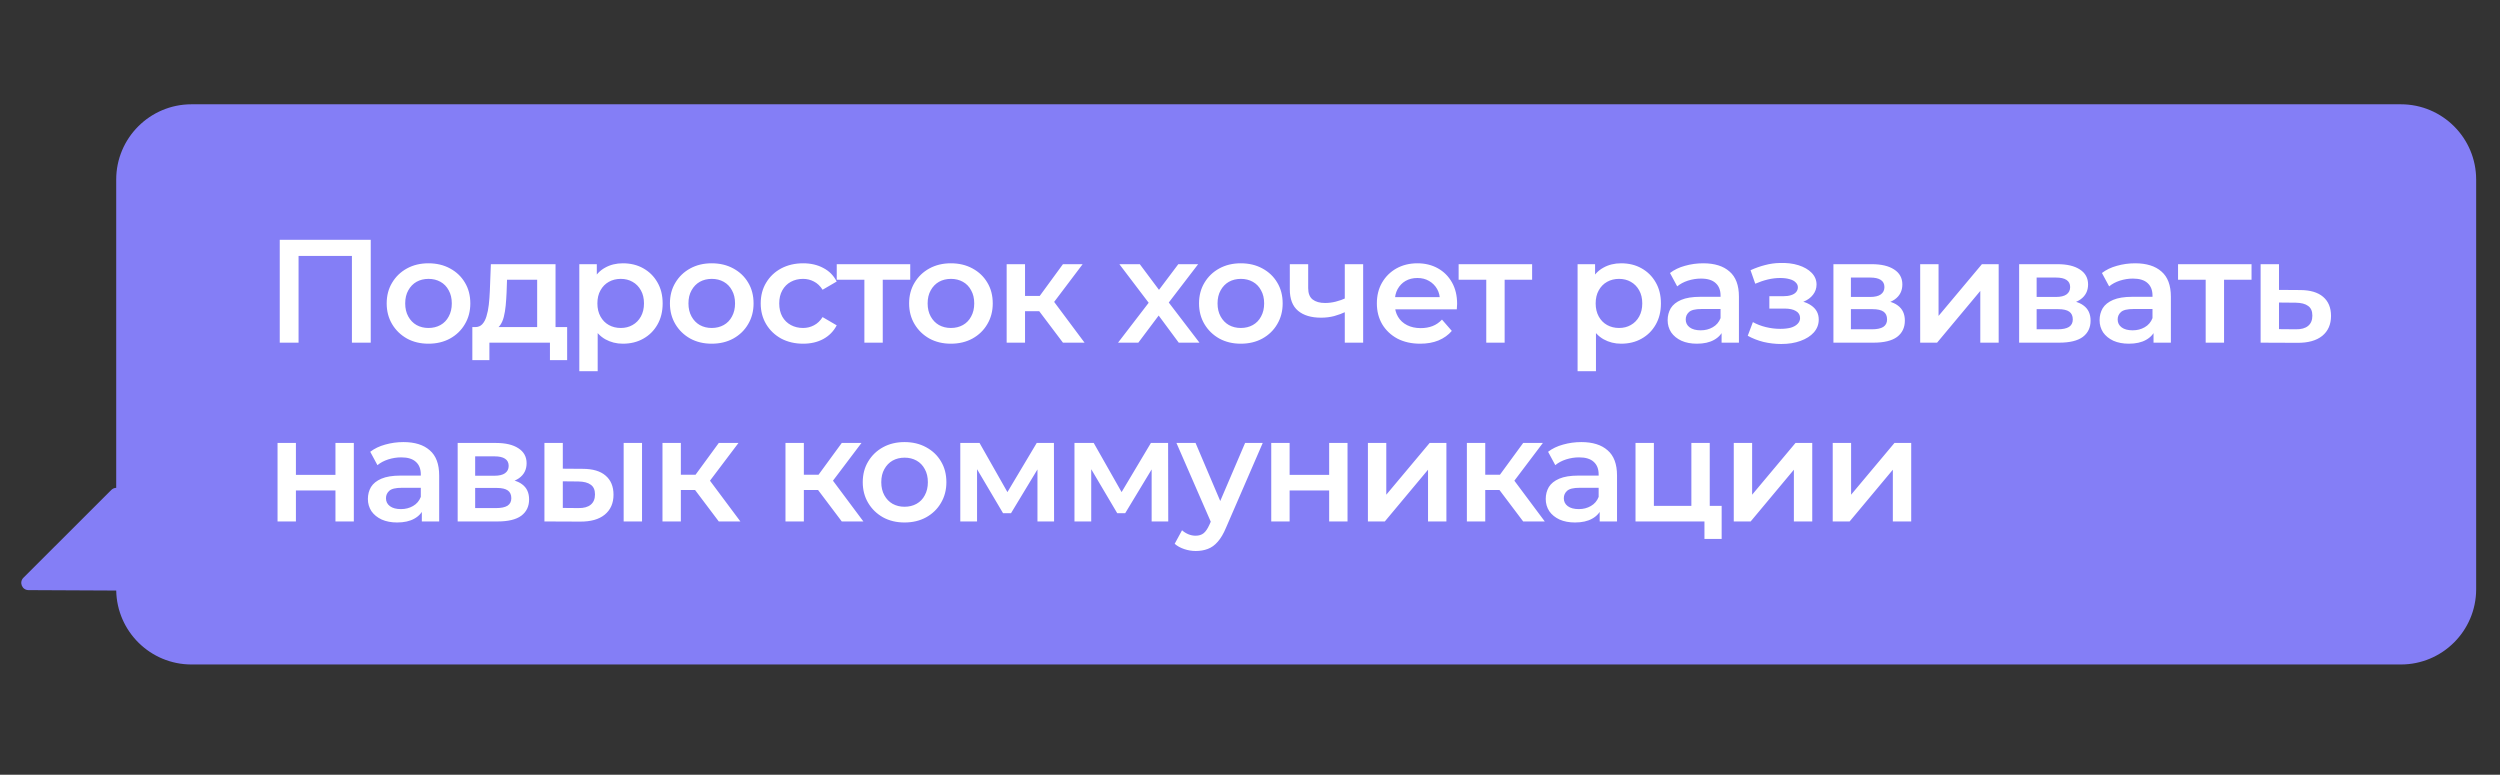
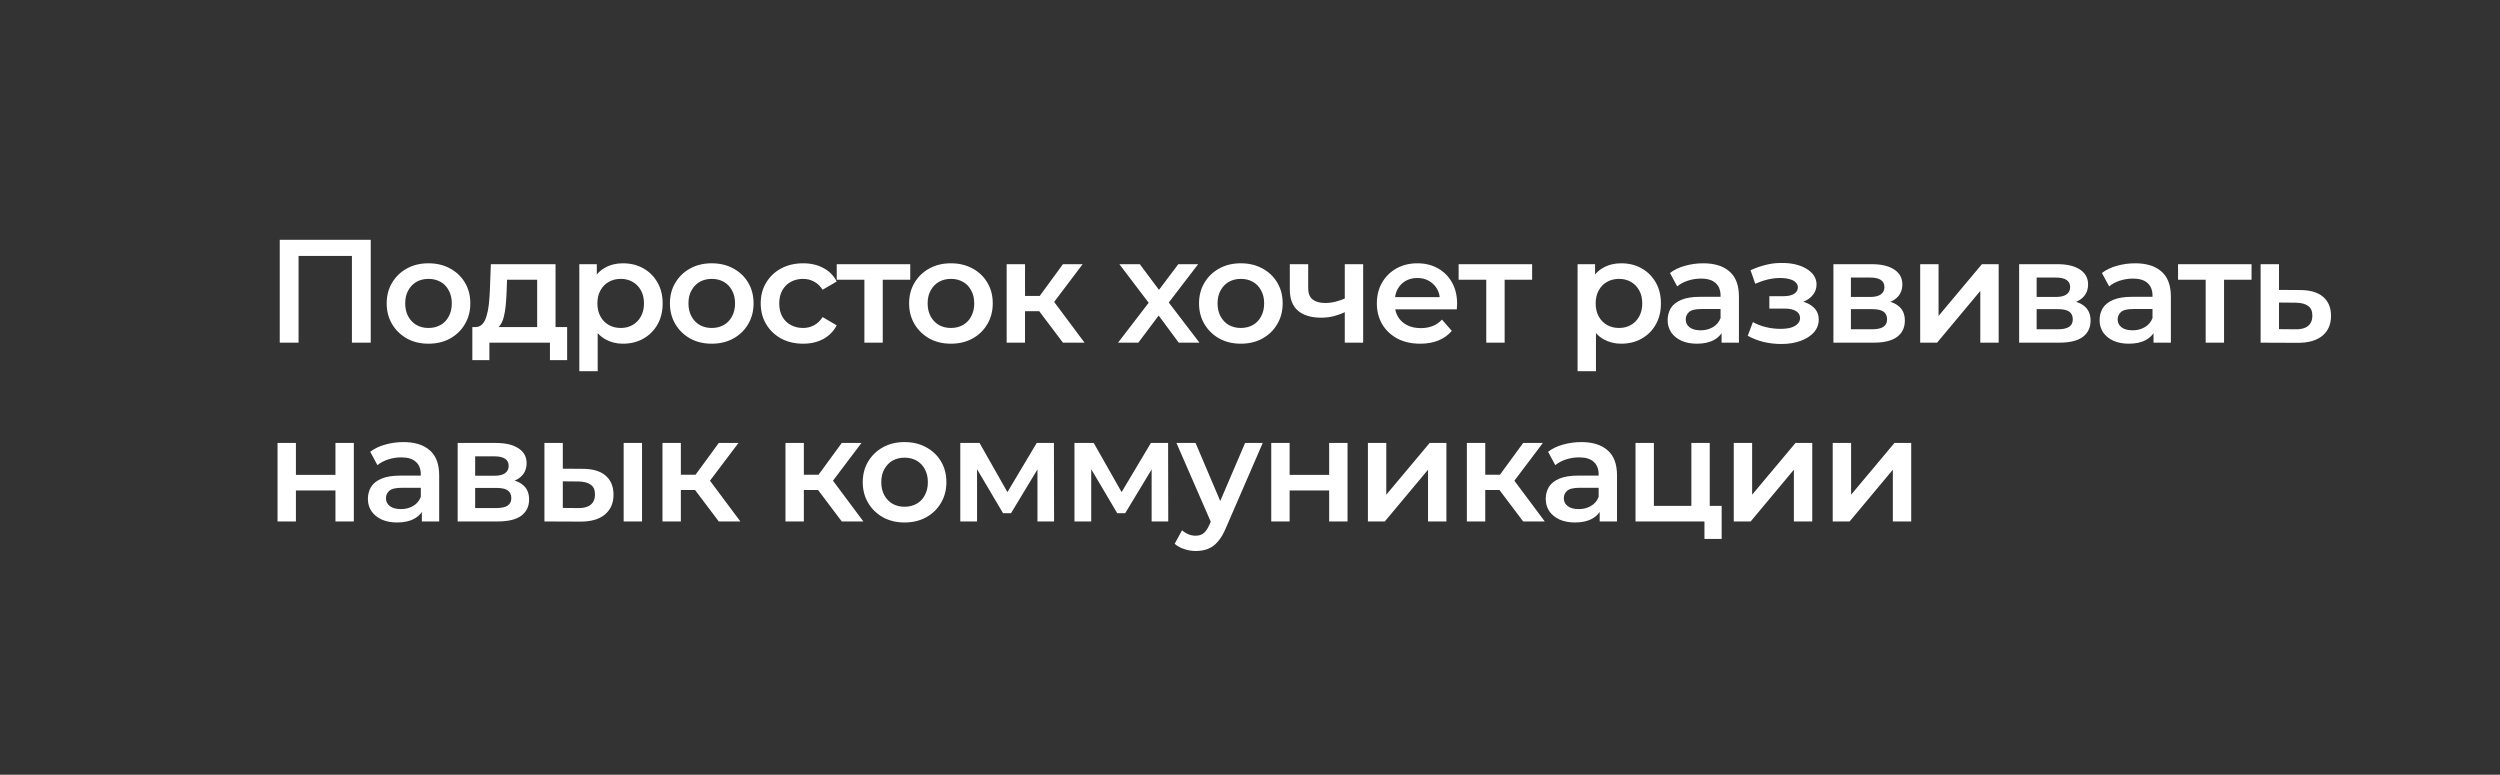
<svg xmlns="http://www.w3.org/2000/svg" width="839" height="260" viewBox="0 0 839 260" fill="none">
  <rect x="0" y="0" width="839" height="260" fill="#333333" stroke="none" />
-   <path fill-rule="evenodd" clip-rule="evenodd" d="M64.273 35C50.315 35 39 46.315 39 60.273L39 163.72C38.419 163.731 37.83 163.954 37.349 164.435L7.857 193.895C6.329 195.421 7.403 198.033 9.562 198.044L39.004 198.186C39.249 211.932 50.468 223 64.273 223L805.727 223C819.685 223 831 211.685 831 197.727L831 60.273C831 46.315 819.685 35 805.727 35L64.273 35Z" fill="#847EF6" />
  <path d="M93.883 115V80.47H124.418V115H118.104V84.318L119.584 85.896H98.718L100.198 84.318V115H93.883ZM143.78 115.345C141.083 115.345 138.683 114.77 136.578 113.619C134.473 112.435 132.812 110.824 131.596 108.785C130.379 106.746 129.771 104.427 129.771 101.829C129.771 99.198 130.379 96.88 131.596 94.874C132.812 92.835 134.473 91.24 136.578 90.089C138.683 88.938 141.083 88.362 143.78 88.362C146.509 88.362 148.927 88.938 151.031 90.089C153.169 91.24 154.83 92.819 156.013 94.825C157.23 96.831 157.839 99.165 157.839 101.829C157.839 104.427 157.23 106.746 156.013 108.785C154.83 110.824 153.169 112.435 151.031 113.619C148.927 114.77 146.509 115.345 143.78 115.345ZM143.78 110.067C145.293 110.067 146.641 109.738 147.825 109.081C149.009 108.423 149.93 107.469 150.587 106.219C151.278 104.97 151.623 103.506 151.623 101.829C151.623 100.119 151.278 98.656 150.587 97.439C149.93 96.189 149.009 95.236 147.825 94.578C146.641 93.92 145.309 93.591 143.829 93.591C142.316 93.591 140.968 93.92 139.784 94.578C138.633 95.236 137.712 96.189 137.022 97.439C136.331 98.656 135.986 100.119 135.986 101.829C135.986 103.506 136.331 104.97 137.022 106.219C137.712 107.469 138.633 108.423 139.784 109.081C140.968 109.738 142.3 110.067 143.78 110.067ZM180.271 112.139V93.887H170.158L170.01 98.13C169.945 99.642 169.846 101.106 169.714 102.52C169.583 103.901 169.369 105.184 169.073 106.367C168.777 107.518 168.35 108.472 167.791 109.229C167.232 109.985 166.492 110.478 165.571 110.708L159.454 109.771C160.441 109.771 161.23 109.459 161.822 108.834C162.447 108.176 162.924 107.288 163.252 106.17C163.614 105.019 163.877 103.72 164.042 102.273C164.206 100.793 164.321 99.264 164.387 97.686L164.732 88.659H186.437V112.139H180.271ZM158.517 120.87V109.771H190.334V120.87H184.562V115H164.239V120.87H158.517ZM209.018 115.345C206.88 115.345 204.924 114.852 203.148 113.865C201.405 112.879 200.007 111.399 198.955 109.426C197.935 107.42 197.426 104.888 197.426 101.829C197.426 98.738 197.919 96.206 198.905 94.233C199.925 92.26 201.306 90.796 203.049 89.842C204.792 88.856 206.782 88.362 209.018 88.362C211.616 88.362 213.901 88.922 215.875 90.04C217.881 91.158 219.459 92.72 220.61 94.726C221.794 96.732 222.386 99.1 222.386 101.829C222.386 104.559 221.794 106.943 220.61 108.982C219.459 110.988 217.881 112.55 215.875 113.668C213.901 114.786 211.616 115.345 209.018 115.345ZM194.417 124.57V88.659H200.287V94.874L200.089 101.879L200.583 108.883V124.57H194.417ZM208.327 110.067C209.807 110.067 211.123 109.738 212.274 109.081C213.457 108.423 214.395 107.469 215.085 106.219C215.776 104.97 216.121 103.506 216.121 101.829C216.121 100.119 215.776 98.656 215.085 97.439C214.395 96.189 213.457 95.236 212.274 94.578C211.123 93.92 209.807 93.591 208.327 93.591C206.847 93.591 205.515 93.92 204.332 94.578C203.148 95.236 202.21 96.189 201.52 97.439C200.829 98.656 200.484 100.119 200.484 101.829C200.484 103.506 200.829 104.97 201.52 106.219C202.21 107.469 203.148 108.423 204.332 109.081C205.515 109.738 206.847 110.067 208.327 110.067ZM238.839 115.345C236.142 115.345 233.741 114.77 231.637 113.619C229.532 112.435 227.871 110.824 226.654 108.785C225.438 106.746 224.829 104.427 224.829 101.829C224.829 99.198 225.438 96.88 226.654 94.874C227.871 92.835 229.532 91.24 231.637 90.089C233.741 88.938 236.142 88.362 238.839 88.362C241.568 88.362 243.985 88.938 246.09 90.089C248.227 91.24 249.888 92.819 251.072 94.825C252.289 96.831 252.897 99.165 252.897 101.829C252.897 104.427 252.289 106.746 251.072 108.785C249.888 110.824 248.227 112.435 246.09 113.619C243.985 114.77 241.568 115.345 238.839 115.345ZM238.839 110.067C240.351 110.067 241.7 109.738 242.883 109.081C244.067 108.423 244.988 107.469 245.646 106.219C246.337 104.97 246.682 103.506 246.682 101.829C246.682 100.119 246.337 98.656 245.646 97.439C244.988 96.189 244.067 95.236 242.883 94.578C241.7 93.92 240.368 93.591 238.888 93.591C237.375 93.591 236.027 93.92 234.843 94.578C233.692 95.236 232.771 96.189 232.081 97.439C231.39 98.656 231.045 100.119 231.045 101.829C231.045 103.506 231.39 104.97 232.081 106.219C232.771 107.469 233.692 108.423 234.843 109.081C236.027 109.738 237.359 110.067 238.839 110.067ZM269.551 115.345C266.789 115.345 264.322 114.77 262.152 113.619C260.014 112.435 258.337 110.824 257.12 108.785C255.903 106.746 255.295 104.427 255.295 101.829C255.295 99.198 255.903 96.88 257.12 94.874C258.337 92.835 260.014 91.24 262.152 90.089C264.322 88.938 266.789 88.362 269.551 88.362C272.116 88.362 274.369 88.889 276.309 89.941C278.282 90.96 279.779 92.473 280.798 94.479L276.062 97.242C275.273 95.992 274.303 95.071 273.152 94.479C272.034 93.887 270.817 93.591 269.502 93.591C267.989 93.591 266.624 93.92 265.407 94.578C264.191 95.236 263.237 96.189 262.546 97.439C261.856 98.656 261.51 100.119 261.51 101.829C261.51 103.539 261.856 105.019 262.546 106.269C263.237 107.486 264.191 108.423 265.407 109.081C266.624 109.738 267.989 110.067 269.502 110.067C270.817 110.067 272.034 109.771 273.152 109.179C274.303 108.587 275.273 107.666 276.062 106.417L280.798 109.179C279.779 111.152 278.282 112.682 276.309 113.767C274.369 114.819 272.116 115.345 269.551 115.345ZM290.085 115V92.407L291.516 93.887H280.811V88.659H305.476V93.887H294.821L296.251 92.407V115H290.085ZM319.108 115.345C316.412 115.345 314.011 114.77 311.906 113.619C309.802 112.435 308.141 110.824 306.924 108.785C305.707 106.746 305.099 104.427 305.099 101.829C305.099 99.198 305.707 96.88 306.924 94.874C308.141 92.835 309.802 91.24 311.906 90.089C314.011 88.938 316.412 88.362 319.108 88.362C321.838 88.362 324.255 88.938 326.36 90.089C328.497 91.24 330.158 92.819 331.342 94.825C332.559 96.831 333.167 99.165 333.167 101.829C333.167 104.427 332.559 106.746 331.342 108.785C330.158 110.824 328.497 112.435 326.36 113.619C324.255 114.77 321.838 115.345 319.108 115.345ZM319.108 110.067C320.621 110.067 321.969 109.738 323.153 109.081C324.337 108.423 325.258 107.469 325.916 106.219C326.606 104.97 326.952 103.506 326.952 101.829C326.952 100.119 326.606 98.656 325.916 97.439C325.258 96.189 324.337 95.236 323.153 94.578C321.969 93.92 320.637 93.591 319.158 93.591C317.645 93.591 316.297 93.92 315.113 94.578C313.962 95.236 313.041 96.189 312.35 97.439C311.66 98.656 311.314 100.119 311.314 101.829C311.314 103.506 311.66 104.97 312.35 106.219C313.041 107.469 313.962 108.423 315.113 109.081C316.297 109.738 317.628 110.067 319.108 110.067ZM356.727 115L347.206 102.372L352.238 99.264L363.978 115H356.727ZM337.834 115V88.659H344V115H337.834ZM342.175 104.444V99.314H351.103V104.444H342.175ZM352.83 102.569L347.058 101.879L356.727 88.659H363.337L352.83 102.569ZM375.214 115L386.806 99.905L386.708 103.21L375.658 88.659H382.515L390.259 99.017H387.645L395.439 88.659H402.098L390.95 103.21L390.999 99.905L402.542 115H395.587L387.448 104L390.013 104.345L382.022 115H375.214ZM416.404 115.345C413.707 115.345 411.306 114.77 409.202 113.619C407.097 112.435 405.436 110.824 404.219 108.785C403.003 106.746 402.394 104.427 402.394 101.829C402.394 99.198 403.003 96.88 404.219 94.874C405.436 92.835 407.097 91.24 409.202 90.089C411.306 88.938 413.707 88.362 416.404 88.362C419.133 88.362 421.55 88.938 423.655 90.089C425.793 91.24 427.453 92.819 428.637 94.825C429.854 96.831 430.462 99.165 430.462 101.829C430.462 104.427 429.854 106.746 428.637 108.785C427.453 110.824 425.793 112.435 423.655 113.619C421.55 114.77 419.133 115.345 416.404 115.345ZM416.404 110.067C417.916 110.067 419.265 109.738 420.449 109.081C421.633 108.423 422.553 107.469 423.211 106.219C423.902 104.97 424.247 103.506 424.247 101.829C424.247 100.119 423.902 98.656 423.211 97.439C422.553 96.189 421.633 95.236 420.449 94.578C419.265 93.92 417.933 93.591 416.453 93.591C414.94 93.591 413.592 93.92 412.408 94.578C411.257 95.236 410.336 96.189 409.646 97.439C408.955 98.656 408.61 100.119 408.61 101.829C408.61 103.506 408.955 104.97 409.646 106.219C410.336 107.469 411.257 108.423 412.408 109.081C413.592 109.738 414.924 110.067 416.404 110.067ZM451.753 104.592C450.503 105.184 449.172 105.677 447.757 106.072C446.376 106.433 444.913 106.614 443.367 106.614C440.046 106.614 437.464 105.841 435.623 104.296C433.781 102.75 432.86 100.349 432.86 97.094V88.659H439.026V96.699C439.026 98.442 439.52 99.708 440.506 100.497C441.526 101.287 442.923 101.681 444.699 101.681C445.883 101.681 447.067 101.533 448.251 101.237C449.435 100.941 450.602 100.53 451.753 100.004V104.592ZM451.309 115V88.659H457.475V115H451.309ZM476.626 115.345C473.699 115.345 471.134 114.77 468.93 113.619C466.76 112.435 465.066 110.824 463.849 108.785C462.666 106.746 462.074 104.427 462.074 101.829C462.074 99.198 462.649 96.88 463.8 94.874C464.984 92.835 466.595 91.24 468.634 90.089C470.706 88.938 473.057 88.362 475.688 88.362C478.253 88.362 480.539 88.922 482.545 90.04C484.551 91.158 486.13 92.736 487.281 94.775C488.432 96.814 489.007 99.215 489.007 101.977C489.007 102.24 488.991 102.536 488.958 102.865C488.958 103.194 488.941 103.506 488.908 103.802H466.957V99.708H485.653L483.236 100.991C483.268 99.478 482.956 98.146 482.298 96.995C481.641 95.844 480.736 94.94 479.585 94.282C478.467 93.624 477.168 93.295 475.688 93.295C474.176 93.295 472.844 93.624 471.693 94.282C470.575 94.94 469.687 95.861 469.029 97.044C468.404 98.195 468.092 99.56 468.092 101.139V102.125C468.092 103.704 468.453 105.101 469.177 106.318C469.9 107.535 470.92 108.472 472.235 109.13C473.551 109.788 475.063 110.116 476.774 110.116C478.253 110.116 479.585 109.886 480.769 109.426C481.953 108.965 483.005 108.242 483.926 107.255L487.231 111.054C486.047 112.435 484.551 113.504 482.742 114.26C480.966 114.984 478.928 115.345 476.626 115.345ZM498.791 115V92.407L500.221 93.887H489.517V88.659H514.181V93.887H503.526L504.957 92.407V115H498.791ZM544.039 115.345C541.902 115.345 539.945 114.852 538.169 113.865C536.426 112.879 535.029 111.399 533.976 109.426C532.957 107.42 532.447 104.888 532.447 101.829C532.447 98.738 532.94 96.206 533.927 94.233C534.946 92.26 536.328 90.796 538.071 89.842C539.813 88.856 541.803 88.362 544.039 88.362C546.637 88.362 548.923 88.922 550.896 90.04C552.902 91.158 554.481 92.72 555.632 94.726C556.815 96.732 557.407 99.1 557.407 101.829C557.407 104.559 556.815 106.943 555.632 108.982C554.481 110.988 552.902 112.55 550.896 113.668C548.923 114.786 546.637 115.345 544.039 115.345ZM529.438 124.57V88.659H535.308V94.874L535.111 101.879L535.604 108.883V124.57H529.438ZM543.349 110.067C544.829 110.067 546.144 109.738 547.295 109.081C548.479 108.423 549.416 107.469 550.107 106.219C550.797 104.97 551.143 103.506 551.143 101.829C551.143 100.119 550.797 98.656 550.107 97.439C549.416 96.189 548.479 95.236 547.295 94.578C546.144 93.92 544.829 93.591 543.349 93.591C541.869 93.591 540.537 93.92 539.353 94.578C538.169 95.236 537.232 96.189 536.541 97.439C535.851 98.656 535.505 100.119 535.505 101.829C535.505 103.506 535.851 104.97 536.541 106.219C537.232 107.469 538.169 108.423 539.353 109.081C540.537 109.738 541.869 110.067 543.349 110.067ZM577.765 115V109.673L577.42 108.538V99.215C577.42 97.406 576.877 96.008 575.792 95.022C574.707 94.002 573.062 93.493 570.859 93.493C569.379 93.493 567.916 93.723 566.469 94.183C565.055 94.644 563.854 95.285 562.868 96.107L560.451 91.618C561.865 90.533 563.542 89.727 565.482 89.201C567.455 88.642 569.494 88.362 571.599 88.362C575.414 88.362 578.357 89.283 580.429 91.125C582.534 92.934 583.586 95.745 583.586 99.56V115H577.765ZM569.478 115.345C567.505 115.345 565.778 115.016 564.298 114.359C562.818 113.668 561.667 112.731 560.845 111.547C560.056 110.33 559.661 108.965 559.661 107.453C559.661 105.973 560.007 104.641 560.697 103.457C561.421 102.273 562.588 101.336 564.2 100.645C565.811 99.955 567.949 99.609 570.612 99.609H578.258V103.704H571.056C568.952 103.704 567.538 104.049 566.814 104.74C566.091 105.397 565.729 106.219 565.729 107.206C565.729 108.324 566.173 109.212 567.061 109.87C567.949 110.528 569.182 110.856 570.76 110.856C572.273 110.856 573.621 110.511 574.805 109.82C576.022 109.13 576.894 108.11 577.42 106.762L578.456 110.462C577.864 112.007 576.795 113.208 575.249 114.063C573.737 114.918 571.813 115.345 569.478 115.345ZM597.791 115.444C595.785 115.444 593.795 115.214 591.822 114.753C589.882 114.26 588.123 113.569 586.544 112.682L588.271 108.094C589.553 108.817 591 109.377 592.611 109.771C594.223 110.166 595.834 110.363 597.446 110.363C598.827 110.363 600.011 110.232 600.997 109.968C601.984 109.673 602.74 109.245 603.266 108.686C603.826 108.127 604.105 107.486 604.105 106.762C604.105 105.71 603.645 104.921 602.724 104.394C601.836 103.835 600.553 103.556 598.876 103.556H593.795V99.412H598.383C599.435 99.412 600.323 99.297 601.047 99.067C601.803 98.837 602.379 98.491 602.773 98.031C603.168 97.57 603.365 97.028 603.365 96.403C603.365 95.778 603.118 95.236 602.625 94.775C602.165 94.282 601.491 93.92 600.603 93.69C599.715 93.427 598.646 93.295 597.396 93.295C596.081 93.295 594.716 93.46 593.302 93.789C591.921 94.118 590.507 94.594 589.06 95.219L587.481 90.681C589.158 89.925 590.786 89.349 592.365 88.954C593.976 88.527 595.571 88.297 597.15 88.264C599.55 88.165 601.688 88.412 603.562 89.004C605.437 89.596 606.917 90.451 608.002 91.569C609.087 92.687 609.63 94.002 609.63 95.515C609.63 96.765 609.235 97.899 608.446 98.919C607.69 99.905 606.637 100.678 605.289 101.237C603.974 101.796 602.461 102.076 600.751 102.076L600.948 100.744C603.875 100.744 606.177 101.336 607.854 102.52C609.531 103.671 610.37 105.249 610.37 107.255C610.37 108.867 609.827 110.297 608.742 111.547C607.657 112.764 606.16 113.717 604.253 114.408C602.379 115.099 600.225 115.444 597.791 115.444ZM615.296 115V88.659H628.17C631.36 88.659 633.86 89.25 635.668 90.434C637.51 91.618 638.431 93.295 638.431 95.466C638.431 97.603 637.576 99.281 635.866 100.497C634.156 101.681 631.887 102.273 629.058 102.273L629.798 100.744C632.988 100.744 635.356 101.336 636.902 102.52C638.48 103.671 639.269 105.364 639.269 107.601C639.269 109.936 638.398 111.761 636.655 113.076C634.912 114.359 632.265 115 628.713 115H615.296ZM621.166 110.511H628.22C629.897 110.511 631.163 110.248 632.018 109.722C632.873 109.163 633.301 108.324 633.301 107.206C633.301 106.022 632.906 105.151 632.117 104.592C631.328 104.033 630.094 103.753 628.417 103.753H621.166V110.511ZM621.166 99.659H627.628C629.206 99.659 630.39 99.379 631.18 98.82C632.002 98.228 632.413 97.406 632.413 96.354C632.413 95.269 632.002 94.463 631.18 93.937C630.39 93.41 629.206 93.147 627.628 93.147H621.166V99.659ZM644.413 115V88.659H650.579V106.022L665.131 88.659H670.754V115H664.588V97.636L650.086 115H644.413ZM677.624 115V88.659H690.499C693.689 88.659 696.188 89.25 697.997 90.434C699.839 91.618 700.76 93.295 700.76 95.466C700.76 97.603 699.905 99.281 698.195 100.497C696.484 101.681 694.215 102.273 691.387 102.273L692.127 100.744C695.317 100.744 697.685 101.336 699.23 102.52C700.809 103.671 701.598 105.364 701.598 107.601C701.598 109.936 700.727 111.761 698.984 113.076C697.241 114.359 694.594 115 691.042 115H677.624ZM683.495 110.511H690.549C692.226 110.511 693.492 110.248 694.347 109.722C695.202 109.163 695.629 108.324 695.629 107.206C695.629 106.022 695.235 105.151 694.446 104.592C693.656 104.033 692.423 103.753 690.746 103.753H683.495V110.511ZM683.495 99.659H689.957C691.535 99.659 692.719 99.379 693.508 98.82C694.33 98.228 694.741 97.406 694.741 96.354C694.741 95.269 694.33 94.463 693.508 93.937C692.719 93.41 691.535 93.147 689.957 93.147H683.495V99.659ZM722.724 115V109.673L722.379 108.538V99.215C722.379 97.406 721.836 96.008 720.751 95.022C719.666 94.002 718.021 93.493 715.818 93.493C714.338 93.493 712.875 93.723 711.428 94.183C710.014 94.644 708.813 95.285 707.827 96.107L705.41 91.618C706.824 90.533 708.501 89.727 710.441 89.201C712.414 88.642 714.453 88.362 716.558 88.362C720.373 88.362 723.316 89.283 725.388 91.125C727.492 92.934 728.545 95.745 728.545 99.56V115H722.724ZM714.437 115.345C712.464 115.345 710.737 115.016 709.257 114.359C707.777 113.668 706.626 112.731 705.804 111.547C705.015 110.33 704.62 108.965 704.62 107.453C704.62 105.973 704.966 104.641 705.656 103.457C706.38 102.273 707.547 101.336 709.159 100.645C710.77 99.955 712.908 99.609 715.571 99.609H723.217V103.704H716.015C713.911 103.704 712.496 104.049 711.773 104.74C711.049 105.397 710.688 106.219 710.688 107.206C710.688 108.324 711.132 109.212 712.02 109.87C712.908 110.528 714.141 110.856 715.719 110.856C717.232 110.856 718.58 110.511 719.764 109.82C720.981 109.13 721.852 108.11 722.379 106.762L723.415 110.462C722.823 112.007 721.754 113.208 720.208 114.063C718.695 114.918 716.772 115.345 714.437 115.345ZM740.226 115V92.407L741.657 93.887H730.952V88.659H755.617V93.887H744.962L746.392 92.407V115H740.226ZM771.885 97.34C775.272 97.34 777.854 98.097 779.63 99.609C781.405 101.122 782.293 103.26 782.293 106.022C782.293 108.883 781.307 111.119 779.334 112.731C777.36 114.309 774.582 115.082 770.997 115.049L758.665 115V88.659H764.831V97.291L771.885 97.34ZM770.454 110.511C772.263 110.544 773.644 110.166 774.598 109.377C775.552 108.587 776.029 107.436 776.029 105.924C776.029 104.411 775.552 103.326 774.598 102.668C773.677 101.977 772.296 101.615 770.454 101.583L764.831 101.533V110.462L770.454 110.511ZM93.144 175V148.658H99.31V159.363H112.579V148.658H118.745V175H112.579V164.592H99.31V175H93.144ZM141.567 175V169.673L141.222 168.538V159.215C141.222 157.406 140.679 156.008 139.594 155.022C138.509 154.002 136.864 153.493 134.661 153.493C133.181 153.493 131.718 153.723 130.271 154.183C128.857 154.644 127.656 155.285 126.67 156.107L124.253 151.618C125.667 150.533 127.344 149.727 129.284 149.201C131.257 148.642 133.296 148.363 135.401 148.363C139.216 148.363 142.159 149.283 144.231 151.125C146.335 152.934 147.388 155.745 147.388 159.56V175H141.567ZM133.28 175.345C131.307 175.345 129.58 175.016 128.1 174.359C126.62 173.668 125.469 172.731 124.647 171.547C123.858 170.33 123.463 168.965 123.463 167.453C123.463 165.973 123.809 164.641 124.499 163.457C125.223 162.273 126.39 161.336 128.002 160.645C129.613 159.955 131.751 159.609 134.414 159.609H142.06V163.704H134.858C132.754 163.704 131.34 164.049 130.616 164.74C129.893 165.397 129.531 166.219 129.531 167.206C129.531 168.324 129.975 169.212 130.863 169.87C131.751 170.528 132.984 170.856 134.562 170.856C136.075 170.856 137.423 170.511 138.607 169.82C139.824 169.13 140.696 168.11 141.222 166.762L142.258 170.462C141.666 172.007 140.597 173.208 139.051 174.063C137.539 174.918 135.615 175.345 133.28 175.345ZM153.594 175V148.658H166.468C169.658 148.658 172.158 149.25 173.966 150.434C175.808 151.618 176.729 153.295 176.729 155.466C176.729 157.603 175.874 159.281 174.164 160.497C172.454 161.681 170.184 162.273 167.356 162.273L168.096 160.744C171.286 160.744 173.654 161.336 175.2 162.52C176.778 163.671 177.567 165.364 177.567 167.601C177.567 169.936 176.696 171.761 174.953 173.076C173.21 174.359 170.563 175 167.011 175H153.594ZM159.464 170.511H166.518C168.195 170.511 169.461 170.248 170.316 169.722C171.171 169.163 171.599 168.324 171.599 167.206C171.599 166.022 171.204 165.151 170.415 164.592C169.625 164.033 168.392 163.753 166.715 163.753H159.464V170.511ZM159.464 159.659H165.926C167.504 159.659 168.688 159.379 169.477 158.82C170.3 158.228 170.711 157.406 170.711 156.354C170.711 155.269 170.3 154.463 169.477 153.937C168.688 153.41 167.504 153.147 165.926 153.147H159.464V159.659ZM209.299 175V148.658H215.465V175H209.299ZM195.536 157.34C198.923 157.34 201.488 158.097 203.231 159.609C205.007 161.122 205.895 163.26 205.895 166.022C205.895 168.883 204.909 171.119 202.935 172.731C200.995 174.309 198.233 175.082 194.648 175.049L182.711 175V148.658H188.877V157.291L195.536 157.34ZM194.106 170.511C195.914 170.544 197.295 170.166 198.249 169.377C199.203 168.587 199.68 167.436 199.68 165.924C199.68 164.411 199.203 163.326 198.249 162.668C197.328 161.977 195.947 161.615 194.106 161.583L188.877 161.533V170.462L194.106 170.511ZM241.222 175L231.702 162.372L236.733 159.264L248.473 175H241.222ZM222.329 175V148.658H228.495V175H222.329ZM226.67 164.444V159.313H235.599V164.444H226.67ZM237.325 162.569L231.554 161.879L241.222 148.658H247.832L237.325 162.569ZM282.499 175L272.979 162.372L278.011 159.264L289.751 175H282.499ZM263.607 175V148.658H269.773V175H263.607ZM267.947 164.444V159.313H276.876V164.444H267.947ZM278.602 162.569L272.831 161.879L282.499 148.658H289.109L278.602 162.569ZM303.549 175.345C300.852 175.345 298.451 174.77 296.347 173.619C294.242 172.435 292.581 170.824 291.364 168.785C290.148 166.746 289.539 164.427 289.539 161.829C289.539 159.198 290.148 156.88 291.364 154.874C292.581 152.835 294.242 151.24 296.347 150.089C298.451 148.938 300.852 148.363 303.549 148.363C306.278 148.363 308.695 148.938 310.8 150.089C312.937 151.24 314.598 152.819 315.782 154.825C316.999 156.831 317.607 159.165 317.607 161.829C317.607 164.427 316.999 166.746 315.782 168.785C314.598 170.824 312.937 172.435 310.8 173.619C308.695 174.77 306.278 175.345 303.549 175.345ZM303.549 170.067C305.061 170.067 306.41 169.738 307.593 169.081C308.777 168.423 309.698 167.469 310.356 166.219C311.046 164.97 311.392 163.506 311.392 161.829C311.392 160.119 311.046 158.656 310.356 157.439C309.698 156.189 308.777 155.236 307.593 154.578C306.41 153.92 305.078 153.591 303.598 153.591C302.085 153.591 300.737 153.92 299.553 154.578C298.402 155.236 297.481 156.189 296.79 157.439C296.1 158.656 295.755 160.119 295.755 161.829C295.755 163.506 296.1 164.97 296.79 166.219C297.481 167.469 298.402 168.423 299.553 169.081C300.737 169.738 302.069 170.067 303.549 170.067ZM322.274 175V148.658H328.736L339.342 167.354H336.777L347.925 148.658H353.697L353.746 175H348.172V155.269L349.158 155.91L339.293 172.238H336.629L326.714 155.466L327.898 155.17V175H322.274ZM360.592 175V148.658H367.054L377.66 167.354H375.095L386.243 148.658H392.014L392.064 175H386.49V155.269L387.476 155.91L377.611 172.238H374.947L365.032 155.466L366.216 155.17V175H360.592ZM401.278 184.915C399.995 184.915 398.713 184.701 397.43 184.274C396.148 183.846 395.079 183.254 394.224 182.498L396.69 177.96C397.315 178.519 398.022 178.963 398.811 179.292C399.601 179.62 400.406 179.785 401.229 179.785C402.347 179.785 403.251 179.505 403.942 178.946C404.632 178.387 405.274 177.45 405.865 176.135L407.395 172.682L407.888 171.942L417.852 148.658H423.772L411.44 177.121C410.617 179.094 409.697 180.656 408.677 181.807C407.691 182.958 406.573 183.764 405.323 184.224C404.106 184.685 402.758 184.915 401.278 184.915ZM406.704 175.937L394.816 148.658H401.229L410.897 171.399L406.704 175.937ZM426.63 175V148.658H432.796V159.363H446.066V148.658H452.232V175H446.066V164.592H432.796V175H426.63ZM459.071 175V148.658H465.237V166.022L479.789 148.658H485.413V175H479.246V157.636L464.744 175H459.071ZM511.176 175L501.655 162.372L506.687 159.264L518.427 175H511.176ZM492.283 175V148.658H498.449V175H492.283ZM496.624 164.444V159.313H505.552V164.444H496.624ZM507.279 162.569L501.507 161.879L511.176 148.658H517.786L507.279 162.569ZM536.852 175V169.673L536.507 168.538V159.215C536.507 157.406 535.964 156.008 534.879 155.022C533.794 154.002 532.15 153.493 529.946 153.493C528.466 153.493 527.003 153.723 525.556 154.183C524.142 154.644 522.942 155.285 521.955 156.107L519.538 151.618C520.952 150.533 522.629 149.727 524.57 149.201C526.543 148.642 528.582 148.363 530.686 148.363C534.501 148.363 537.444 149.283 539.516 151.125C541.621 152.934 542.673 155.745 542.673 159.56V175H536.852ZM528.565 175.345C526.592 175.345 524.865 175.016 523.386 174.359C521.906 173.668 520.755 172.731 519.933 171.547C519.143 170.33 518.749 168.965 518.749 167.453C518.749 165.973 519.094 164.641 519.785 163.457C520.508 162.273 521.676 161.336 523.287 160.645C524.898 159.955 527.036 159.609 529.7 159.609H537.346V163.704H530.144C528.039 163.704 526.625 164.049 525.901 164.74C525.178 165.397 524.816 166.219 524.816 167.206C524.816 168.324 525.26 169.212 526.148 169.87C527.036 170.528 528.269 170.856 529.848 170.856C531.36 170.856 532.709 170.511 533.893 169.82C535.109 169.13 535.981 168.11 536.507 166.762L537.543 170.462C536.951 172.007 535.882 173.208 534.337 174.063C532.824 174.918 530.9 175.345 528.565 175.345ZM548.879 175V148.658H555.045V169.771H567.624V148.658H573.79V175H548.879ZM572.014 180.87V174.852L573.445 175H567.624V169.771H577.786V180.87H572.014ZM581.85 175V148.658H588.016V166.022L602.568 148.658H608.191V175H602.025V157.636L587.523 175H581.85ZM615.061 175V148.658H621.228V166.022L635.78 148.658H641.403V175H635.237V157.636L620.734 175H615.061Z" fill="white" />
</svg>